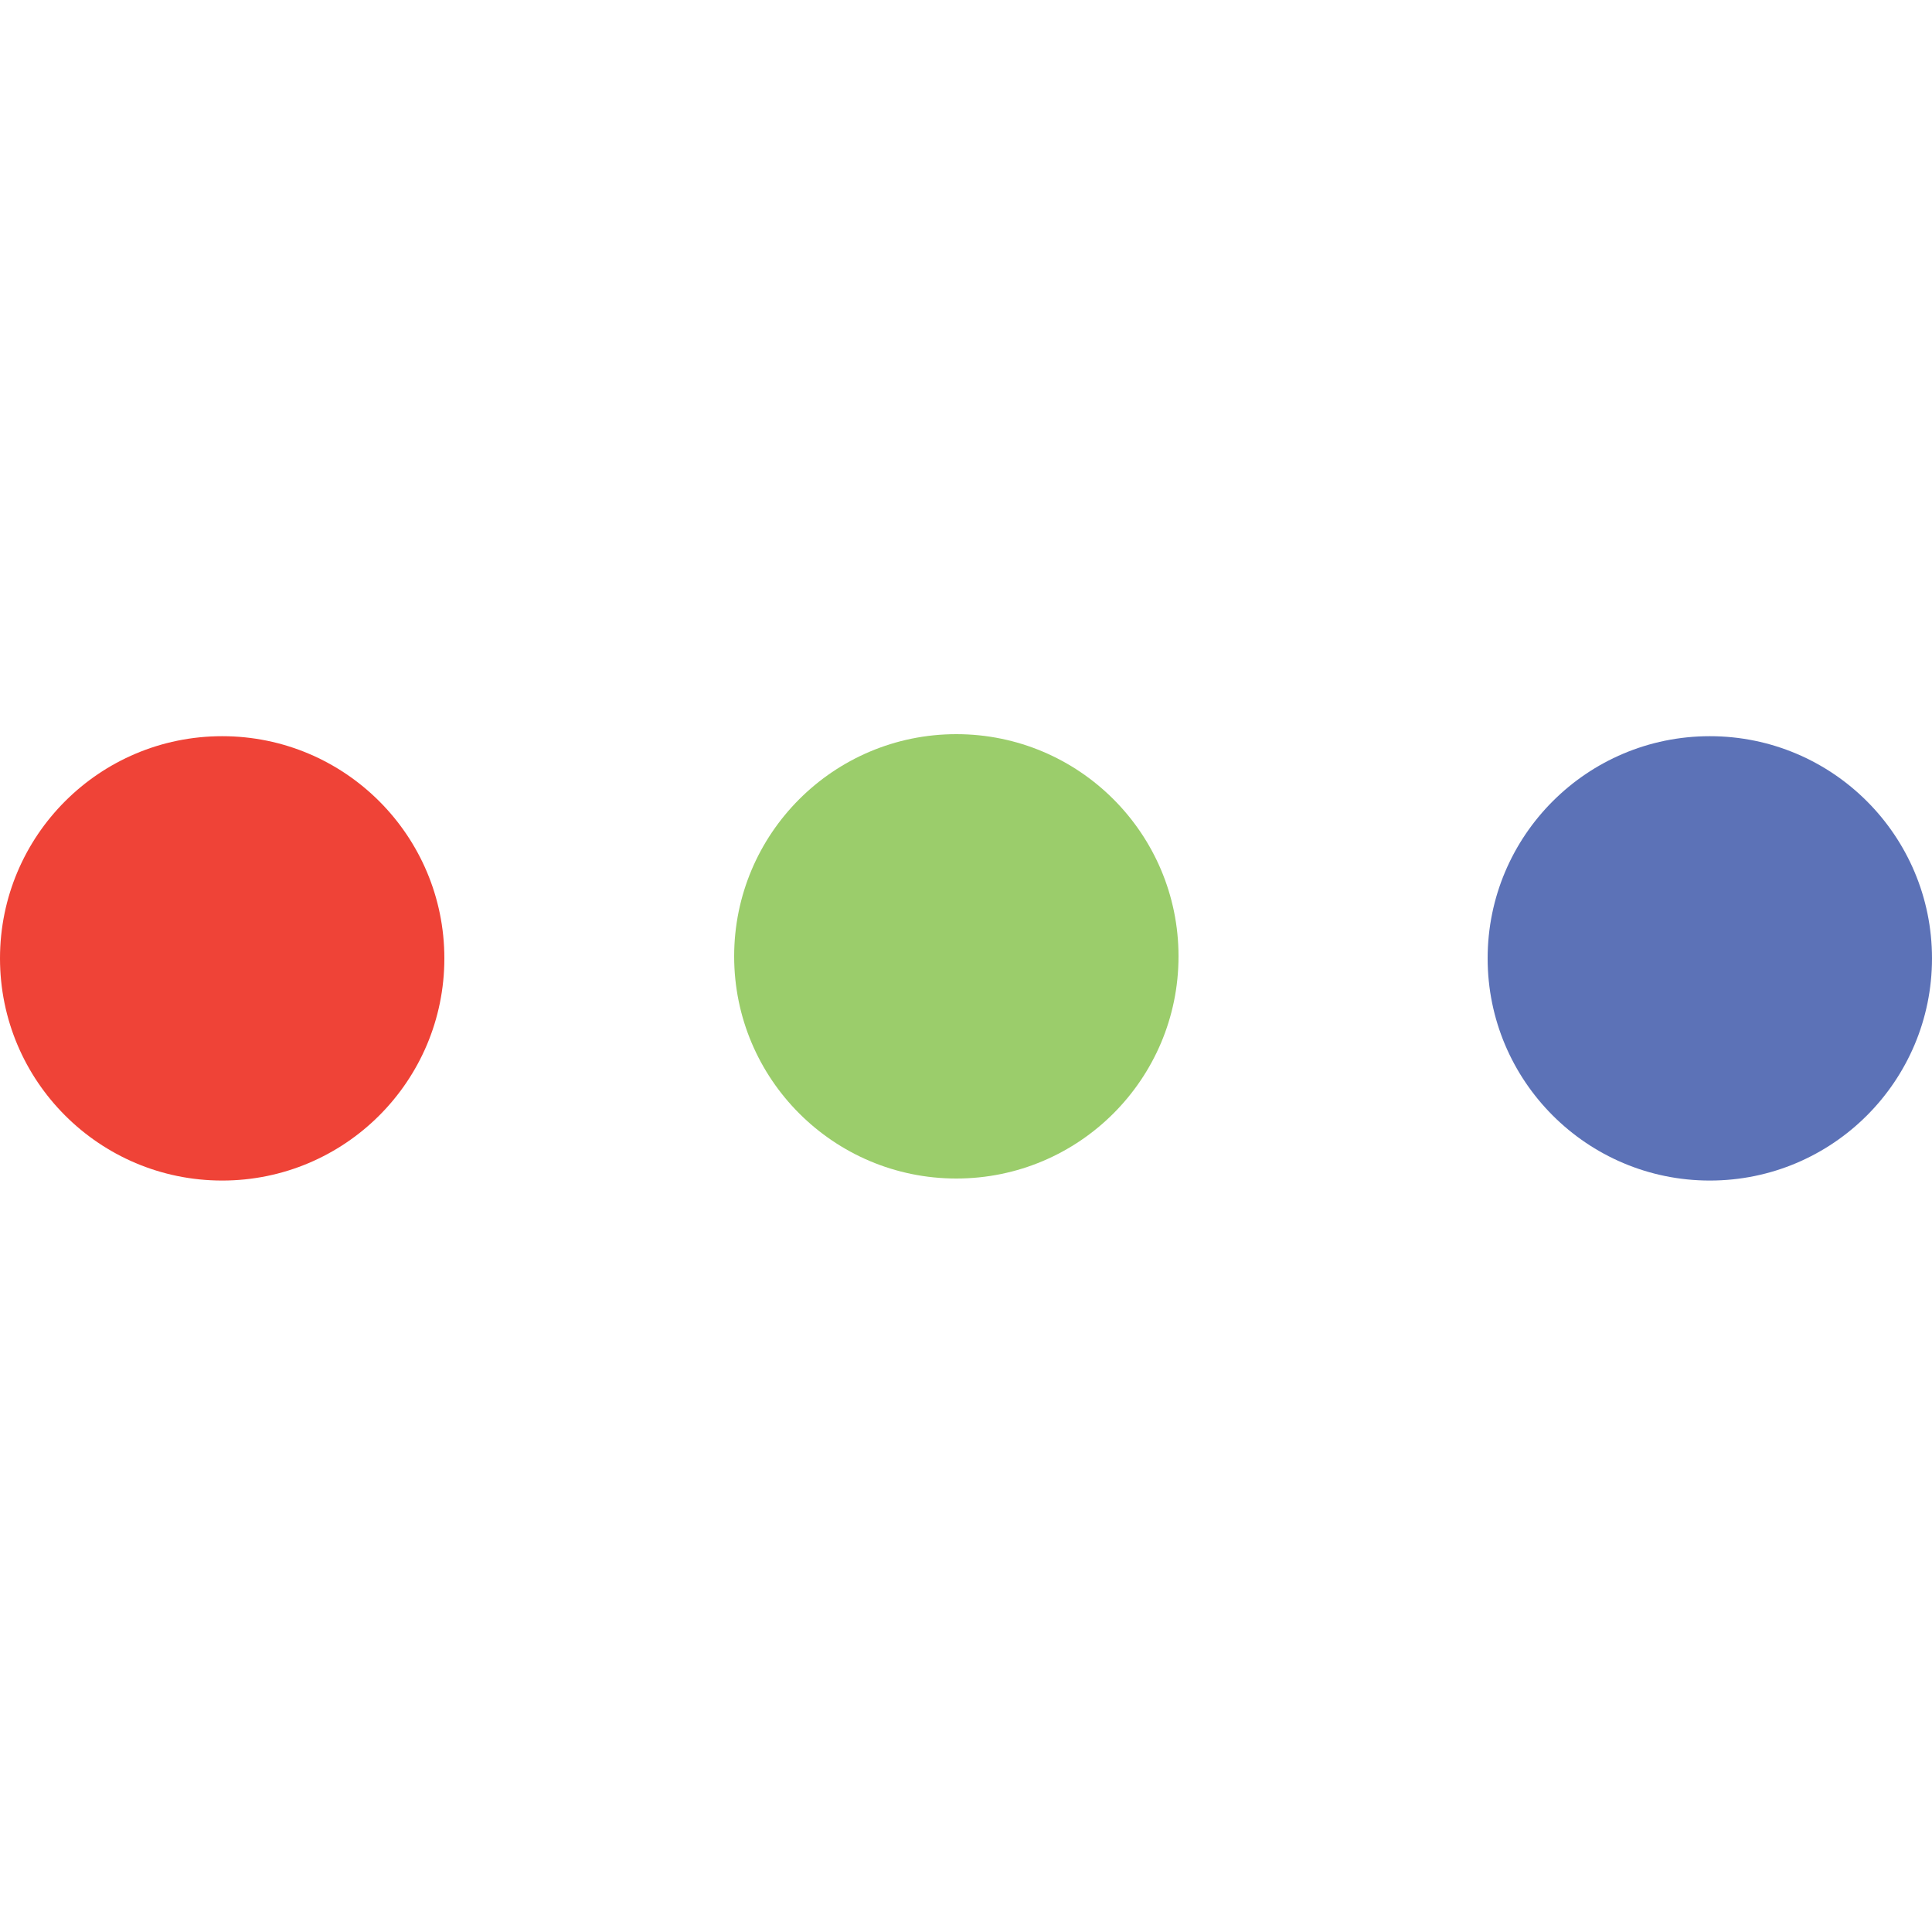
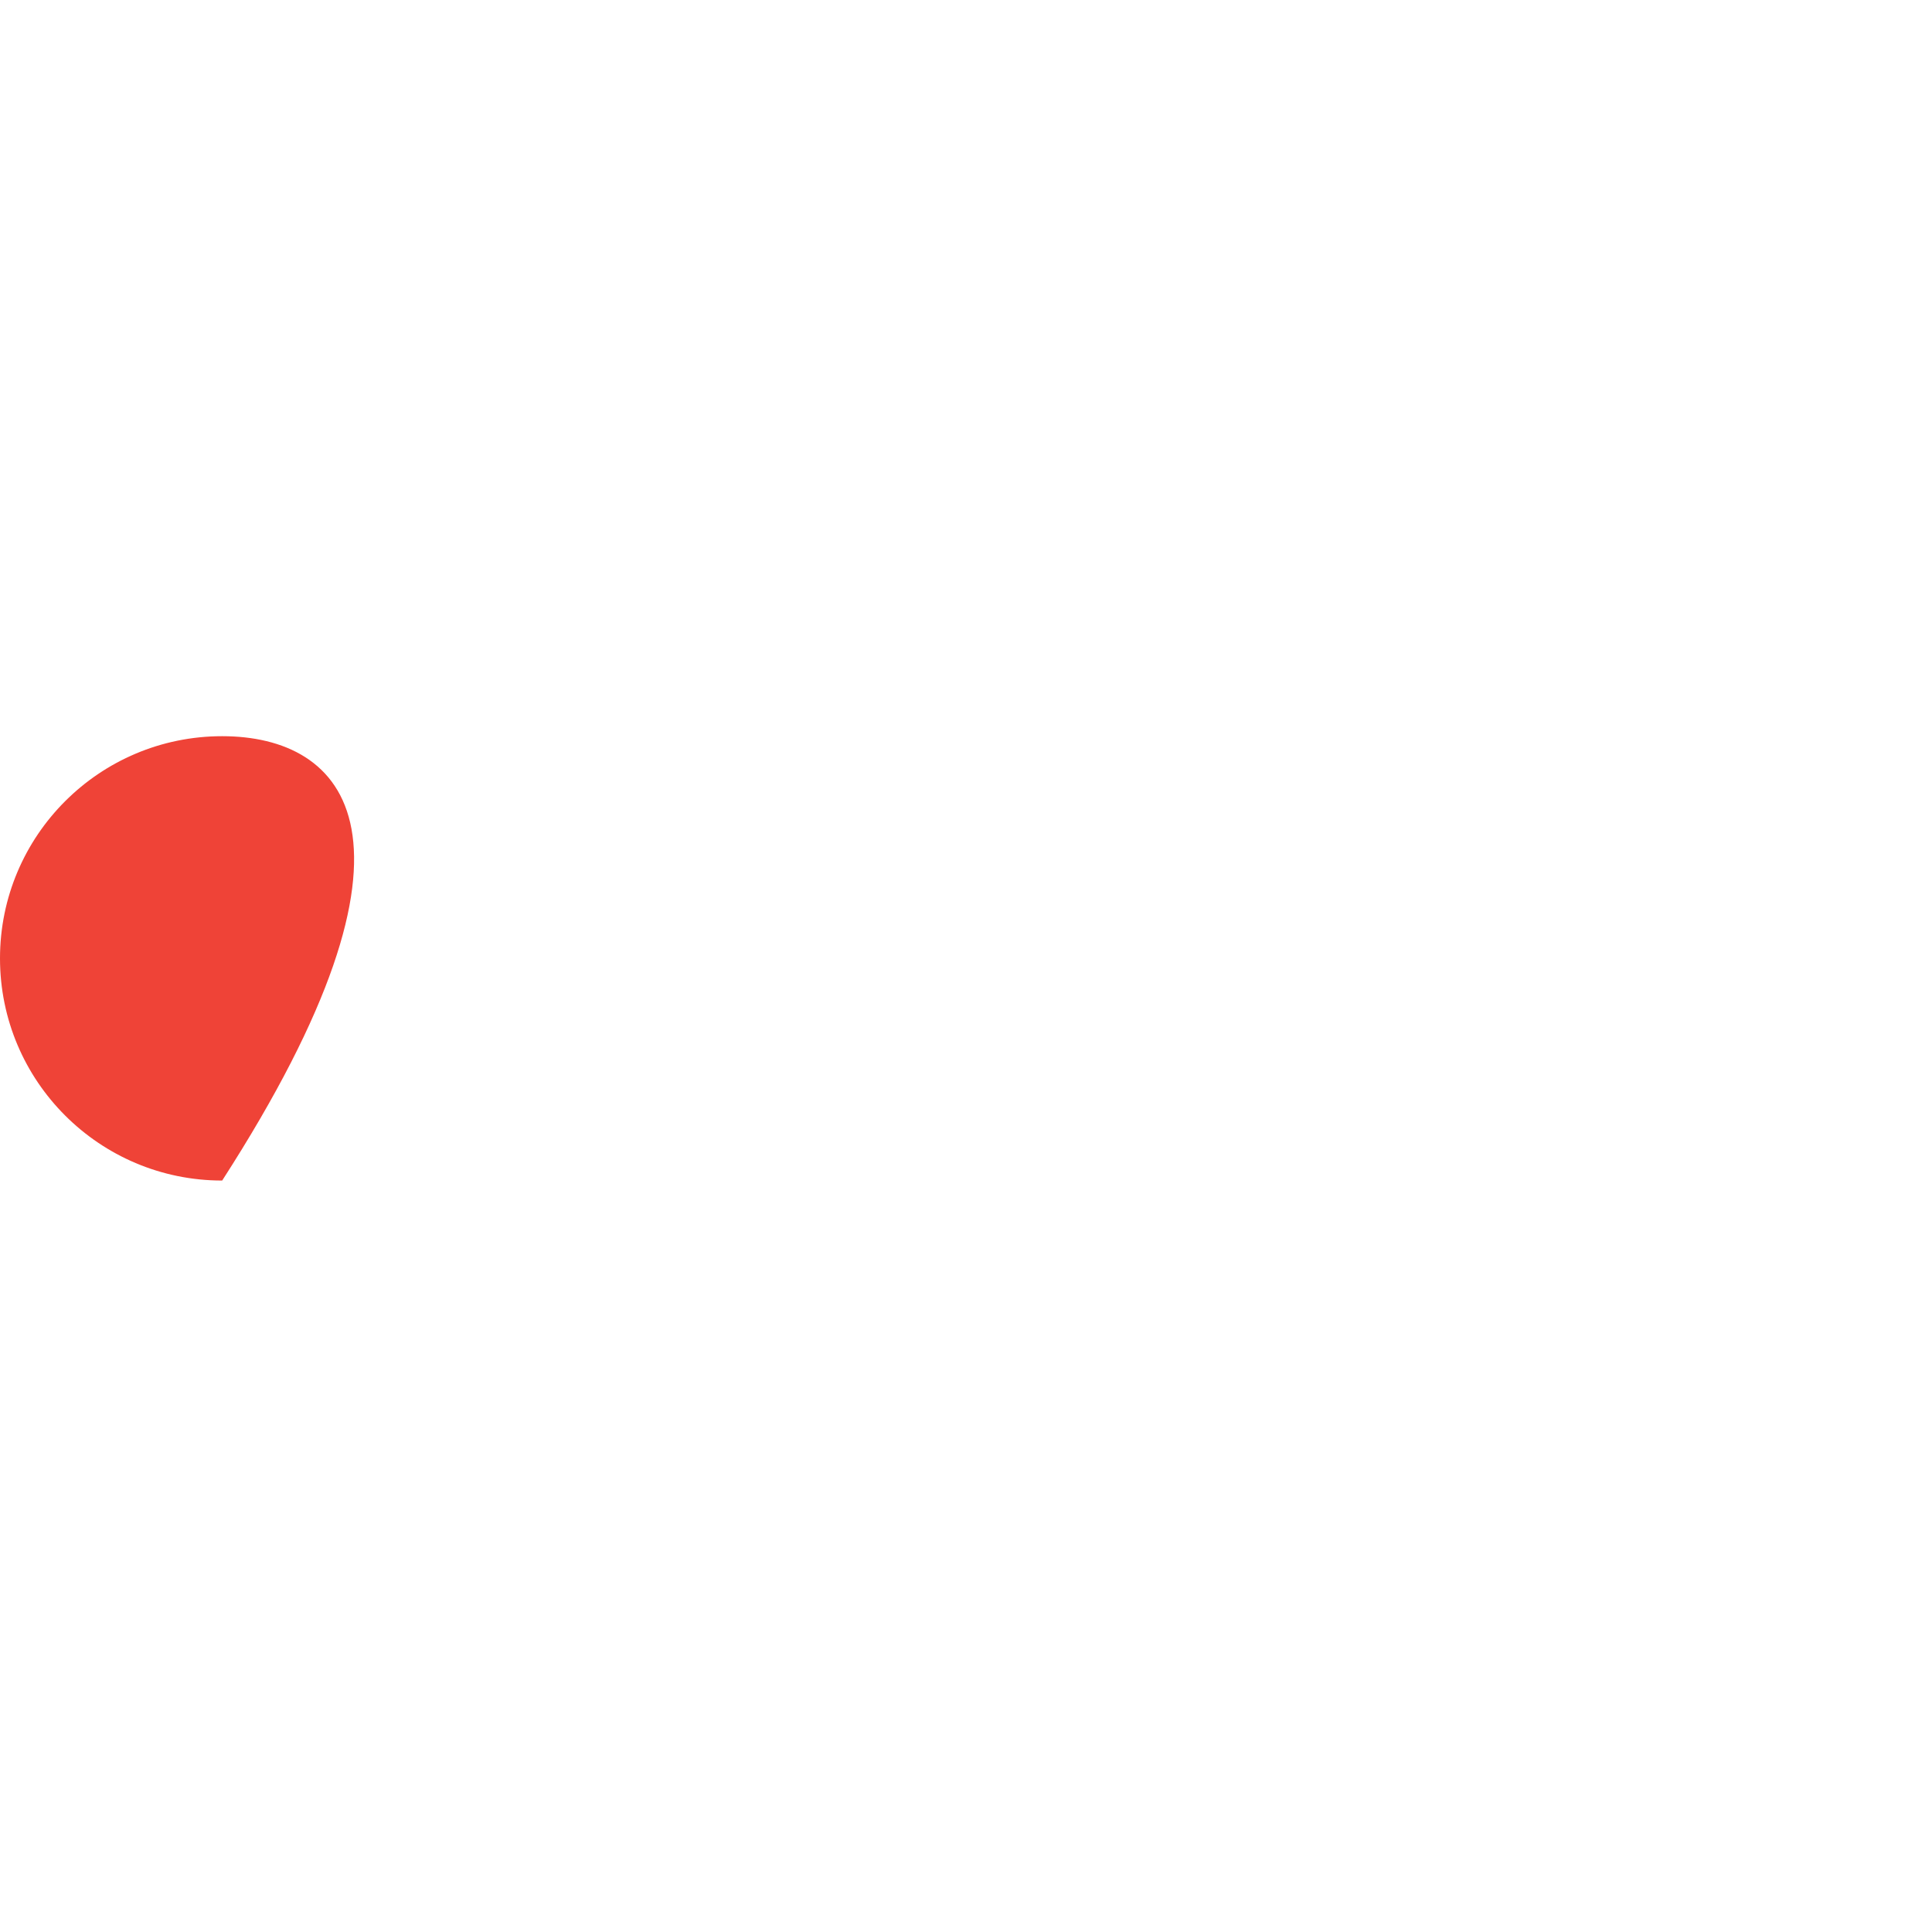
<svg xmlns="http://www.w3.org/2000/svg" width="100" height="100" viewBox="0 0 100 100" fill="none">
-   <path d="M11.5 61.105C17.851 61.105 23 55.956 23 49.605C23 43.254 17.851 38.105 11.5 38.105C5.149 38.105 0 43.254 0 49.605C0 55.956 5.149 61.105 11.5 61.105Z" fill="#EF4337" />
-   <path d="M49.5 61C55.851 61 61 55.851 61 49.5C61 43.149 55.851 38 49.5 38C43.149 38 38 43.149 38 49.5C38 55.851 43.149 61 49.5 61Z" fill="#9BCD6B" />
-   <path d="M88.5 61.105C94.851 61.105 100 55.956 100 49.605C100 43.254 94.851 38.105 88.5 38.105C82.149 38.105 77 43.254 77 49.605C77 55.956 82.149 61.105 88.5 61.105Z" fill="#5C72B7" />
+   <path d="M11.5 61.105C23 43.254 17.851 38.105 11.5 38.105C5.149 38.105 0 43.254 0 49.605C0 55.956 5.149 61.105 11.5 61.105Z" fill="#EF4337" />
</svg>